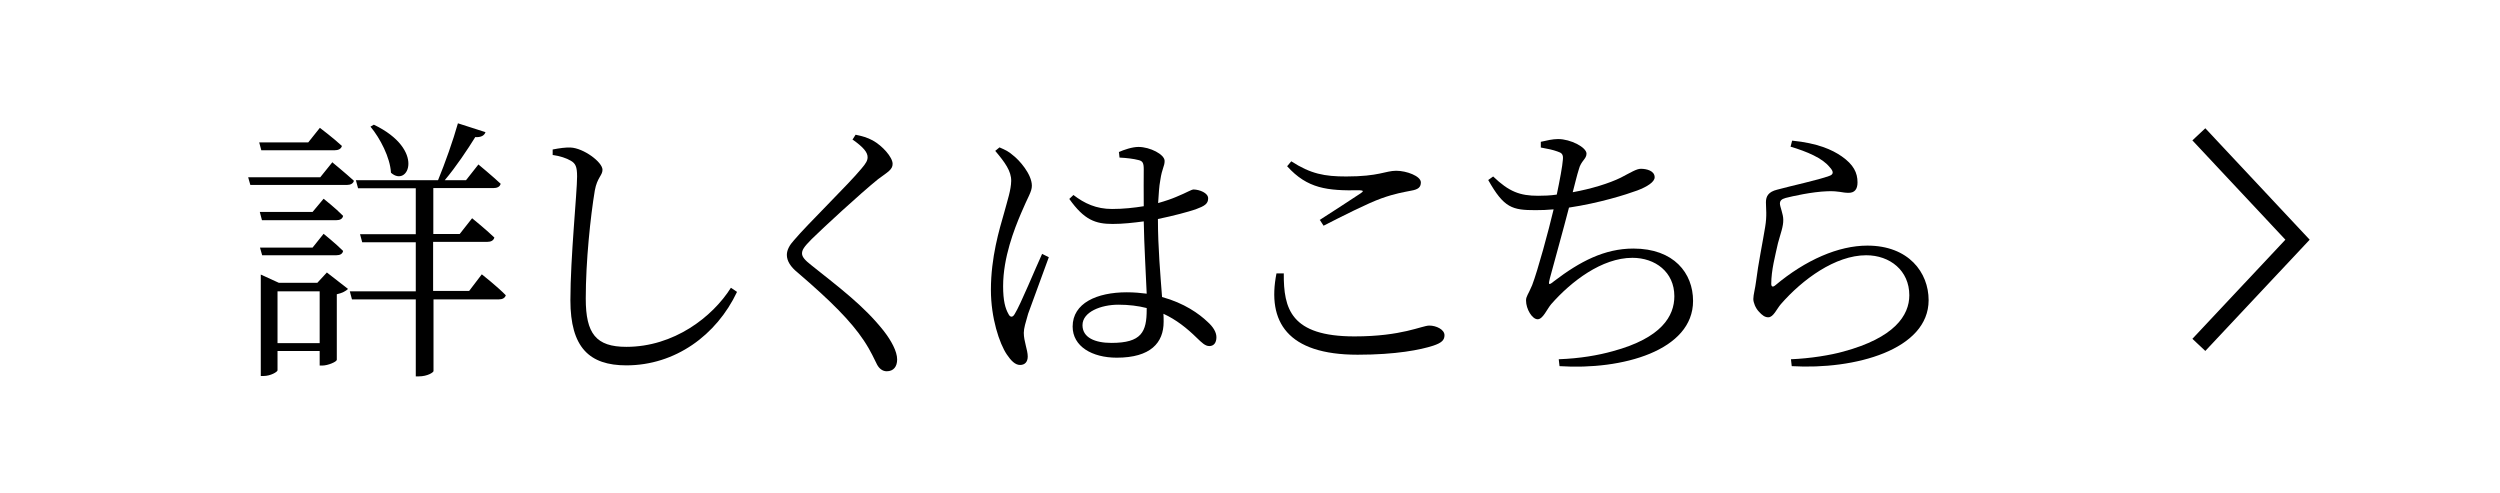
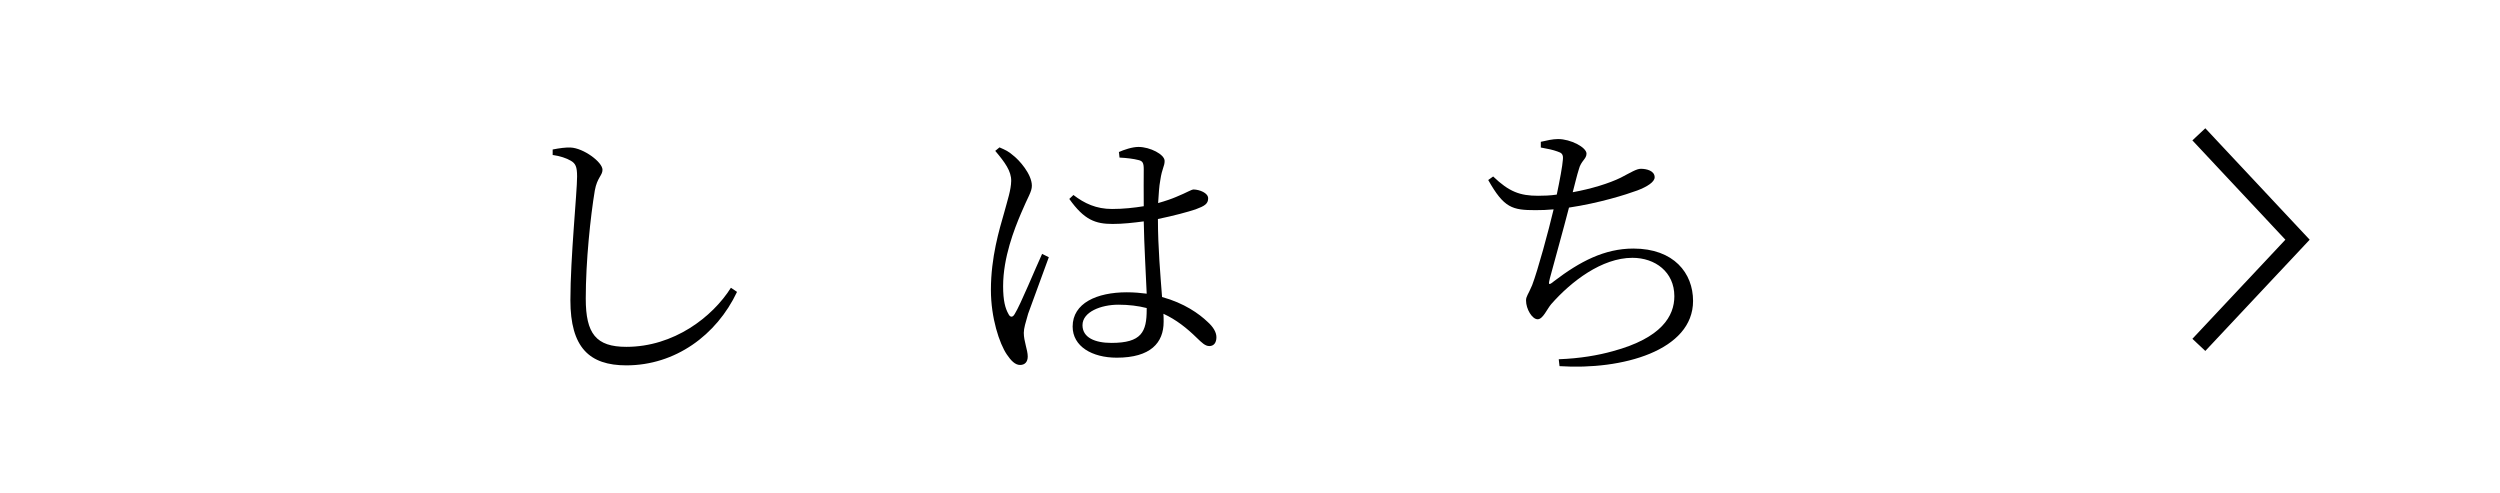
<svg xmlns="http://www.w3.org/2000/svg" id="_イヤー_2" viewBox="0 0 126.93 25.04">
  <defs>
    <style>.cls-1{fill:#fff;}.cls-2{fill:none;stroke:#000;stroke-miterlimit:10;stroke-width:.9px;}</style>
  </defs>
  <g id="_イア">
    <g>
      <rect class="cls-1" width="126.93" height="25.04" />
      <g>
-         <path d="M16.86,8.23s.67,.55,1.11,.95c-.04,.14-.17,.21-.36,.21h-4.9l-.11-.39h3.66l.62-.77Zm-3.59-.59l-.11-.41h2.49l.59-.74s.69,.52,1.12,.92c-.04,.15-.18,.22-.38,.22h-3.71Zm2.6,3.12l.56-.67s.62,.49,.99,.87c-.03,.15-.15,.22-.35,.22h-3.77l-.11-.42h2.67Zm-2.56,2.2l-.11-.39h2.67l.56-.7s.62,.5,.99,.87c-.03,.15-.15,.22-.35,.22h-3.77Zm3.28,.87l1.08,.84c-.1,.1-.29,.21-.57,.27v3.33c-.01,.1-.45,.29-.74,.29h-.13v-.74h-2.14v.98c0,.08-.35,.29-.71,.29h-.14v-5.15l.92,.42h1.95l.49-.53Zm-.36,3.59v-2.63h-2.14v2.63h2.14Zm8.26-3.47s.76,.6,1.19,1.04c-.04,.14-.17,.21-.35,.21h-3.32v3.64c0,.06-.29,.27-.76,.27h-.14v-3.91h-3.24l-.11-.41h3.35v-2.49h-2.72l-.11-.41h2.83v-2.33h-2.93l-.11-.41h4.17c.35-.85,.77-2.03,1.01-2.89l1.4,.45c-.06,.17-.22,.27-.52,.25-.39,.63-.97,1.5-1.55,2.19h1.08l.63-.8s.69,.57,1.13,.98c-.04,.15-.17,.22-.38,.22h-3.04v2.33h1.34l.63-.8s.69,.56,1.13,.98c-.04,.15-.17,.22-.36,.22h-2.75v2.49h1.83l.64-.84Zm-5.51-7.62c2.65,1.27,1.74,3.22,.87,2.44-.04-.77-.55-1.75-1.04-2.34l.17-.1Z" />
        <path d="M28.06,7.88v-.29c.36-.07,.66-.11,.91-.1,.66,.03,1.62,.74,1.62,1.13,0,.29-.27,.39-.39,1.05-.22,1.32-.46,3.59-.46,5.49,0,1.78,.52,2.45,2.06,2.45,2.41,0,4.37-1.51,5.31-3l.31,.21c-1.04,2.2-3.14,3.73-5.62,3.73-1.88,0-2.84-.91-2.84-3.31,0-2.17,.34-5.46,.34-6.28,0-.5-.08-.66-.32-.8-.22-.13-.55-.24-.91-.29Z" />
-         <path d="M43.27,7.11l.17-.27c.34,.07,.59,.14,.87,.29,.49,.27,1.01,.85,1.01,1.19,0,.29-.24,.41-.73,.77-.94,.76-2.79,2.47-3.38,3.05-.41,.41-.49,.56-.49,.73,0,.18,.17,.36,.48,.6,1.44,1.15,2.66,2.06,3.66,3.32,.39,.5,.69,1.05,.69,1.46,0,.36-.18,.6-.53,.6-.22,0-.39-.15-.49-.34-.15-.28-.28-.63-.67-1.22-.66-.99-1.67-2-3.36-3.45-.36-.29-.55-.59-.55-.9,0-.25,.14-.5,.36-.74,.7-.83,2.77-2.84,3.42-3.63,.24-.28,.32-.42,.32-.59,0-.24-.2-.5-.77-.9Z" />
        <path d="M50.74,7.48c.32,.14,.46,.2,.71,.42,.29,.22,.94,.94,.94,1.53,0,.31-.2,.56-.55,1.4-.34,.8-.91,2.24-.91,3.7,0,.74,.11,1.13,.27,1.41,.08,.17,.21,.2,.32,0,.29-.46,1.06-2.34,1.39-3.05l.34,.17c-.27,.73-.87,2.37-1.05,2.87-.13,.45-.22,.74-.22,.97,0,.43,.2,.87,.2,1.2,0,.27-.14,.43-.39,.43s-.46-.22-.67-.53c-.38-.56-.81-1.86-.81-3.28,0-1.67,.43-3.07,.67-3.91,.18-.67,.35-1.16,.36-1.62,.01-.5-.32-.95-.81-1.53l.22-.18Zm6.04,.25c.29-.13,.71-.27,1.02-.27,.59,0,1.33,.38,1.33,.71,0,.28-.13,.36-.22,.98-.06,.31-.08,.7-.11,1.16,.39-.11,.7-.22,.91-.31,.59-.24,.77-.38,.9-.38,.29,.01,.73,.17,.73,.45s-.18,.39-.64,.56c-.39,.13-1.09,.32-1.91,.49,0,1.44,.13,2.89,.21,3.96,1.13,.31,1.88,.85,2.31,1.26,.28,.25,.45,.52,.45,.78,0,.28-.13,.45-.36,.45-.21,0-.38-.17-.64-.42-.5-.49-1.04-.92-1.69-1.22,.01,.15,.01,.28,.01,.41,0,1.06-.66,1.82-2.38,1.82-1.25,0-2.24-.57-2.24-1.58,0-1.19,1.23-1.74,2.75-1.74,.36,0,.7,.03,1.01,.07-.04-.99-.13-2.45-.15-3.67-.53,.07-1.06,.13-1.58,.13-.87,0-1.44-.2-2.2-1.27l.21-.2c.56,.43,1.16,.71,1.96,.71,.57,0,1.12-.06,1.61-.14-.01-.69,0-1.51,0-1.88,0-.32-.06-.41-.25-.46-.27-.07-.6-.11-.98-.13l-.03-.29Zm1.44,7.91c-.43-.11-.91-.17-1.44-.17-.87,0-1.82,.36-1.82,1.04,0,.63,.63,.9,1.47,.9,1.53,0,1.79-.56,1.79-1.69v-.07Z" />
-         <path d="M65.18,13.89c-.01,1.78,.35,3.19,3.59,3.19,2.42,0,3.42-.55,3.8-.55,.35,0,.77,.2,.77,.49,0,.25-.15,.39-.57,.53-.64,.21-1.89,.46-3.84,.46-3.56,0-4.61-1.67-4.12-4.13h.38Zm1.82-2.72c.7-.45,1.58-1.02,2.09-1.36,.15-.1,.14-.14-.06-.15-1.64,.03-2.65-.08-3.68-1.22l.21-.25c.99,.64,1.69,.77,2.79,.77,1.67,0,1.99-.29,2.54-.29,.52,0,1.25,.27,1.25,.59,0,.25-.14,.36-.49,.42-.39,.08-.81,.14-1.51,.39-.7,.25-1.98,.9-2.94,1.39l-.18-.28Z" />
        <path d="M78.23,7.2c.31-.07,.6-.14,.88-.14,.63,0,1.44,.42,1.44,.74,0,.28-.28,.36-.39,.8-.1,.31-.18,.67-.31,1.16,.94-.17,1.85-.45,2.44-.74,.52-.27,.8-.45,1.02-.45,.29,0,.7,.1,.7,.43,0,.24-.38,.48-.88,.67-.57,.21-1.93,.64-3.47,.87-.28,1.09-.76,2.8-.97,3.59-.08,.32-.08,.39,.22,.14,1.3-.99,2.55-1.65,4.02-1.65,2.06,0,3.03,1.25,3.03,2.66,0,2.52-3.59,3.52-6.78,3.31l-.04-.35c1.08-.04,2-.2,2.75-.41,2.48-.67,3.12-1.79,3.12-2.79,0-1.23-.97-1.95-2.13-1.95-1.55,0-3.11,1.2-4.12,2.35-.21,.24-.42,.77-.69,.77-.28,0-.59-.52-.59-.95,0-.22,.1-.28,.31-.78,.29-.76,.83-2.75,1.09-3.85-.31,.03-.62,.04-.92,.04-1.18,0-1.6-.11-2.4-1.53l.25-.18c.81,.78,1.37,.98,2.28,.98,.29,0,.62-.01,.95-.06,.15-.71,.29-1.46,.31-1.77,.03-.28-.06-.35-.28-.42-.22-.08-.49-.14-.84-.2v-.31Z" />
-         <path d="M90.91,7.45l.08-.31c1.3,.13,2.03,.46,2.52,.8,.6,.42,.8,.83,.8,1.32,0,.35-.15,.53-.45,.53-.36,0-.46-.1-1.08-.08-.8,.03-1.76,.25-2.12,.34-.22,.06-.29,.15-.29,.29,0,.15,.17,.53,.17,.81,.01,.35-.14,.71-.27,1.2-.14,.64-.34,1.37-.34,2.06,0,.15,.08,.18,.2,.08,1.55-1.3,3.22-2.02,4.68-2.02,2.1,0,3.11,1.37,3.11,2.77,0,2.52-3.74,3.54-6.95,3.35l-.04-.35c.99-.04,2.02-.21,2.66-.39,2.59-.7,3.35-1.83,3.35-2.86,0-1.25-.98-2.03-2.19-2.03-1.57,0-3.24,1.23-4.33,2.48-.21,.24-.38,.67-.64,.67-.17,0-.31-.1-.48-.29-.17-.18-.28-.46-.28-.64,0-.22,.1-.55,.14-.9,.1-.84,.35-2.06,.46-2.75,.1-.59,.04-.95,.04-1.26s.13-.53,.57-.64c.73-.2,2.09-.49,2.65-.7,.21-.07,.24-.21,.01-.45-.36-.45-1.13-.78-2-1.04Z" />
      </g>
      <polyline class="cls-2" points="111.64 6.82 116.65 12.17 111.64 17.51" />
    </g>
  </g>
</svg>